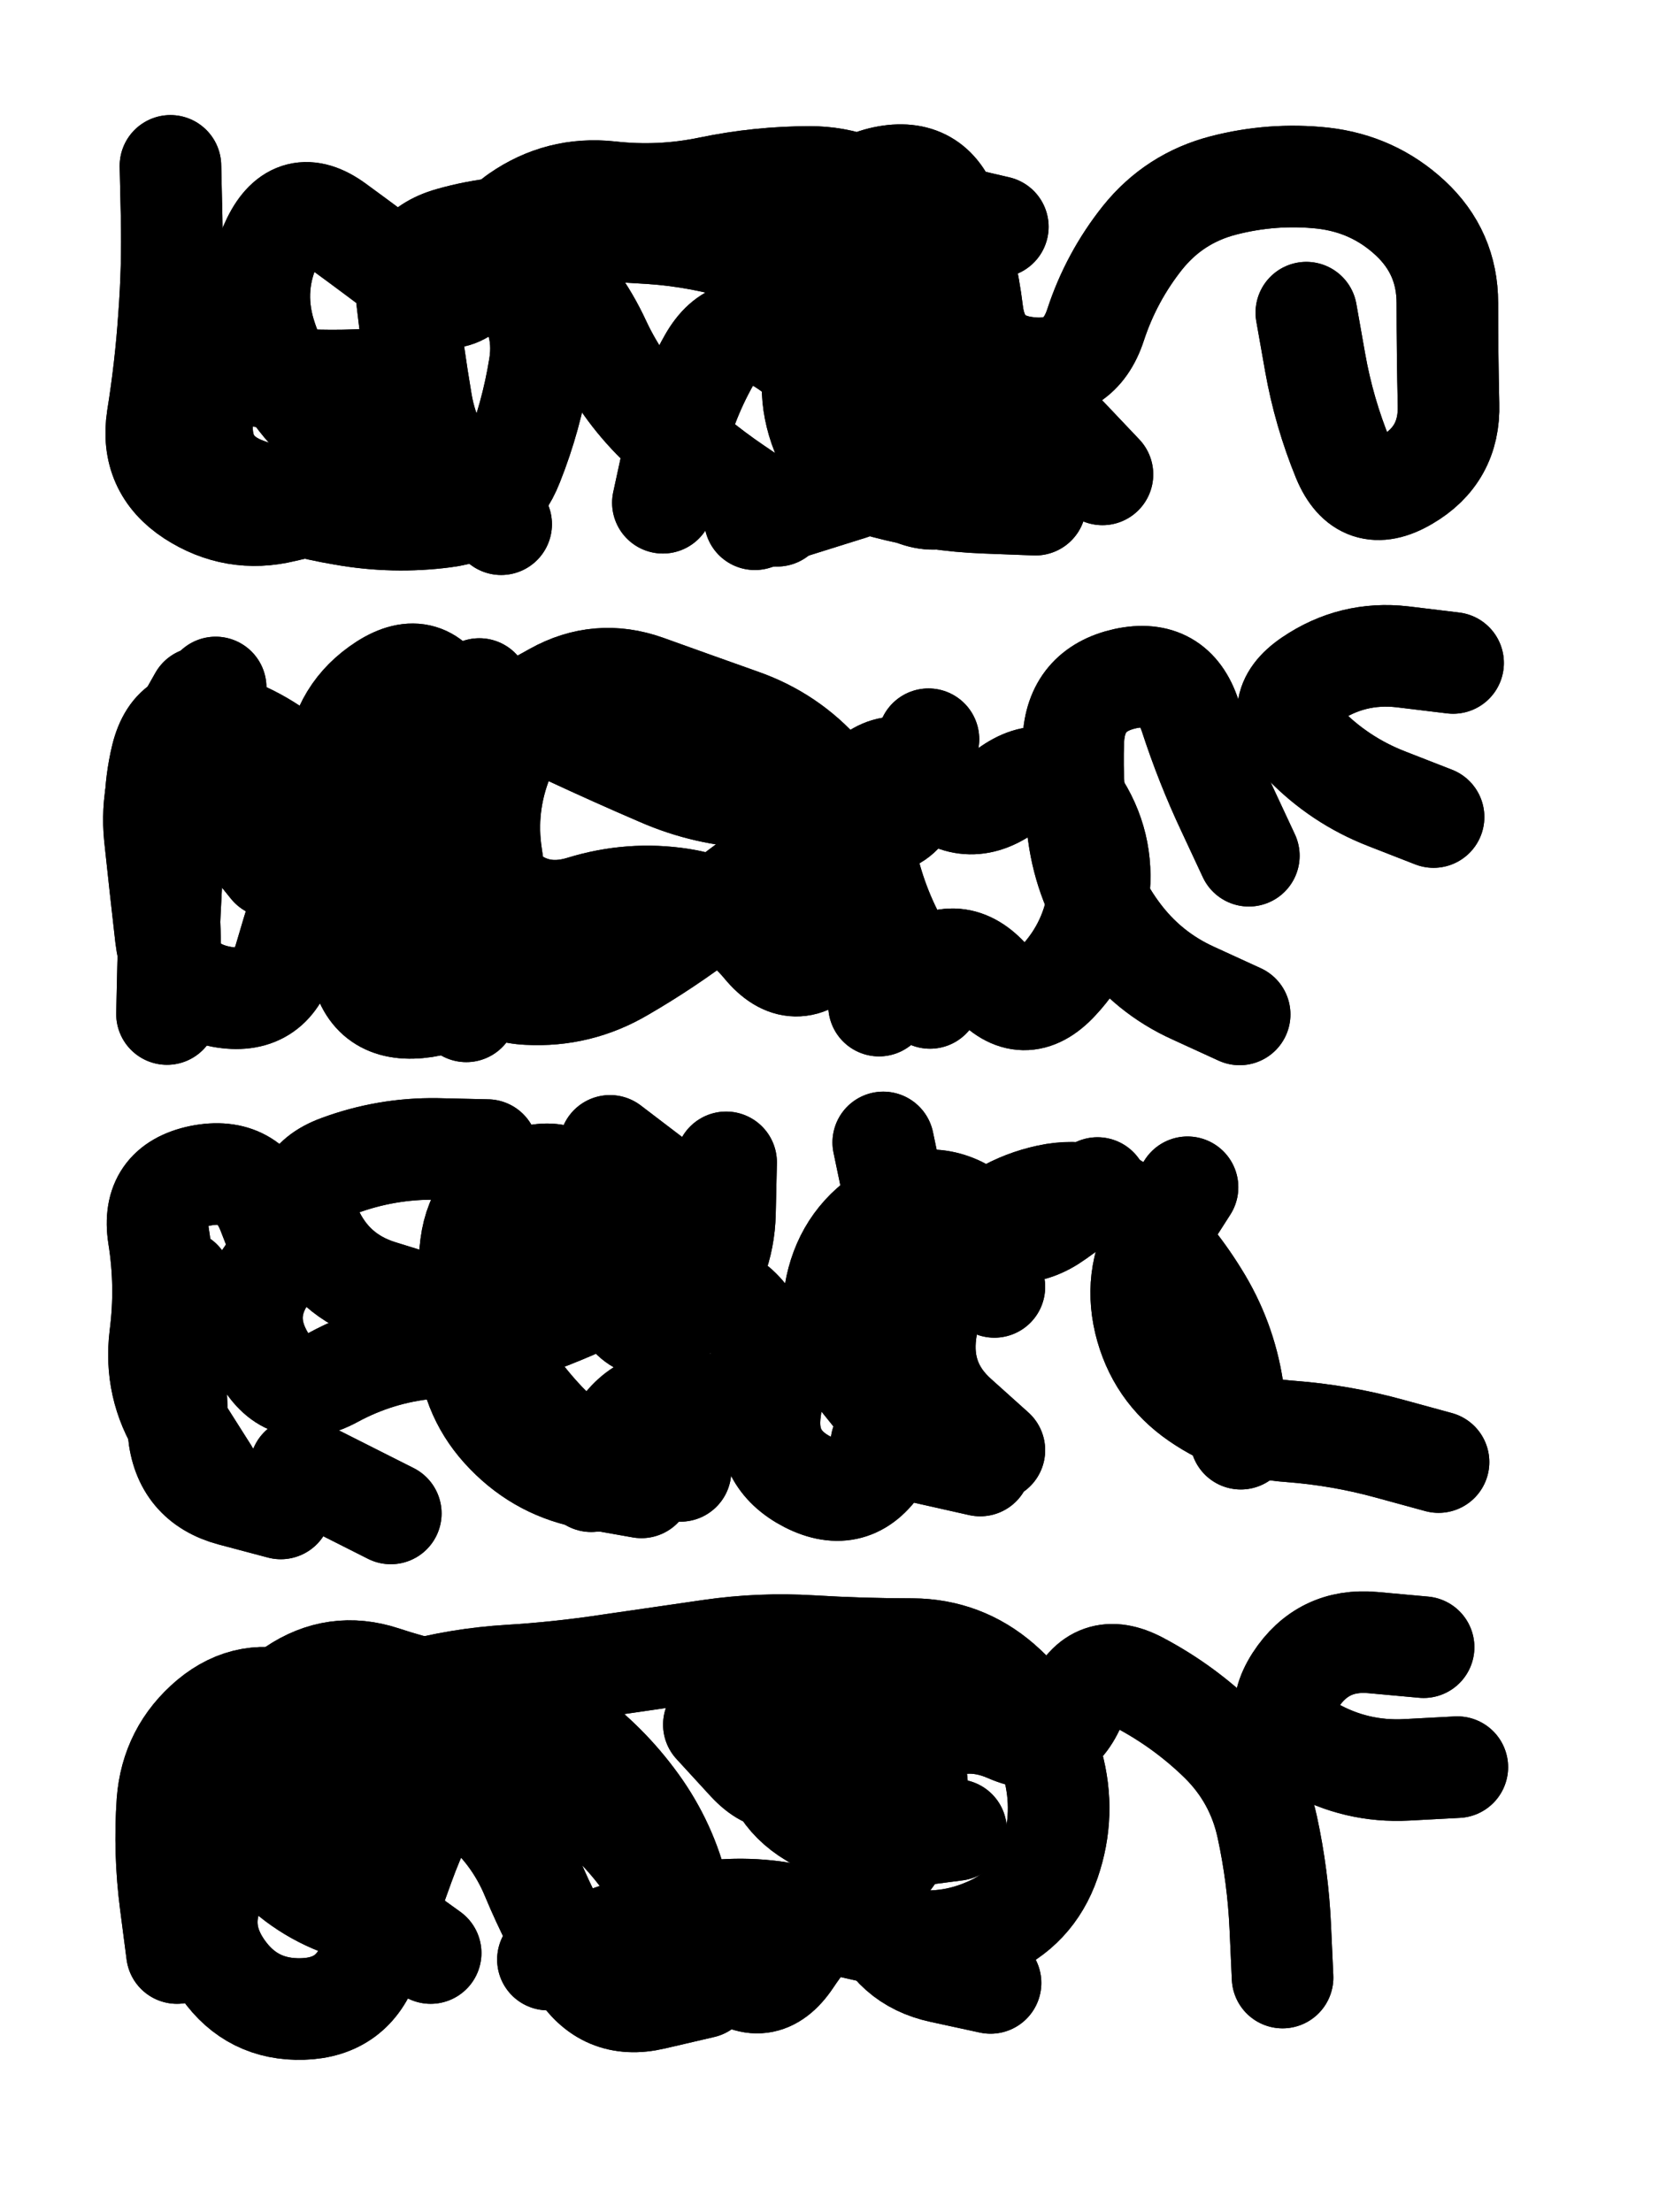
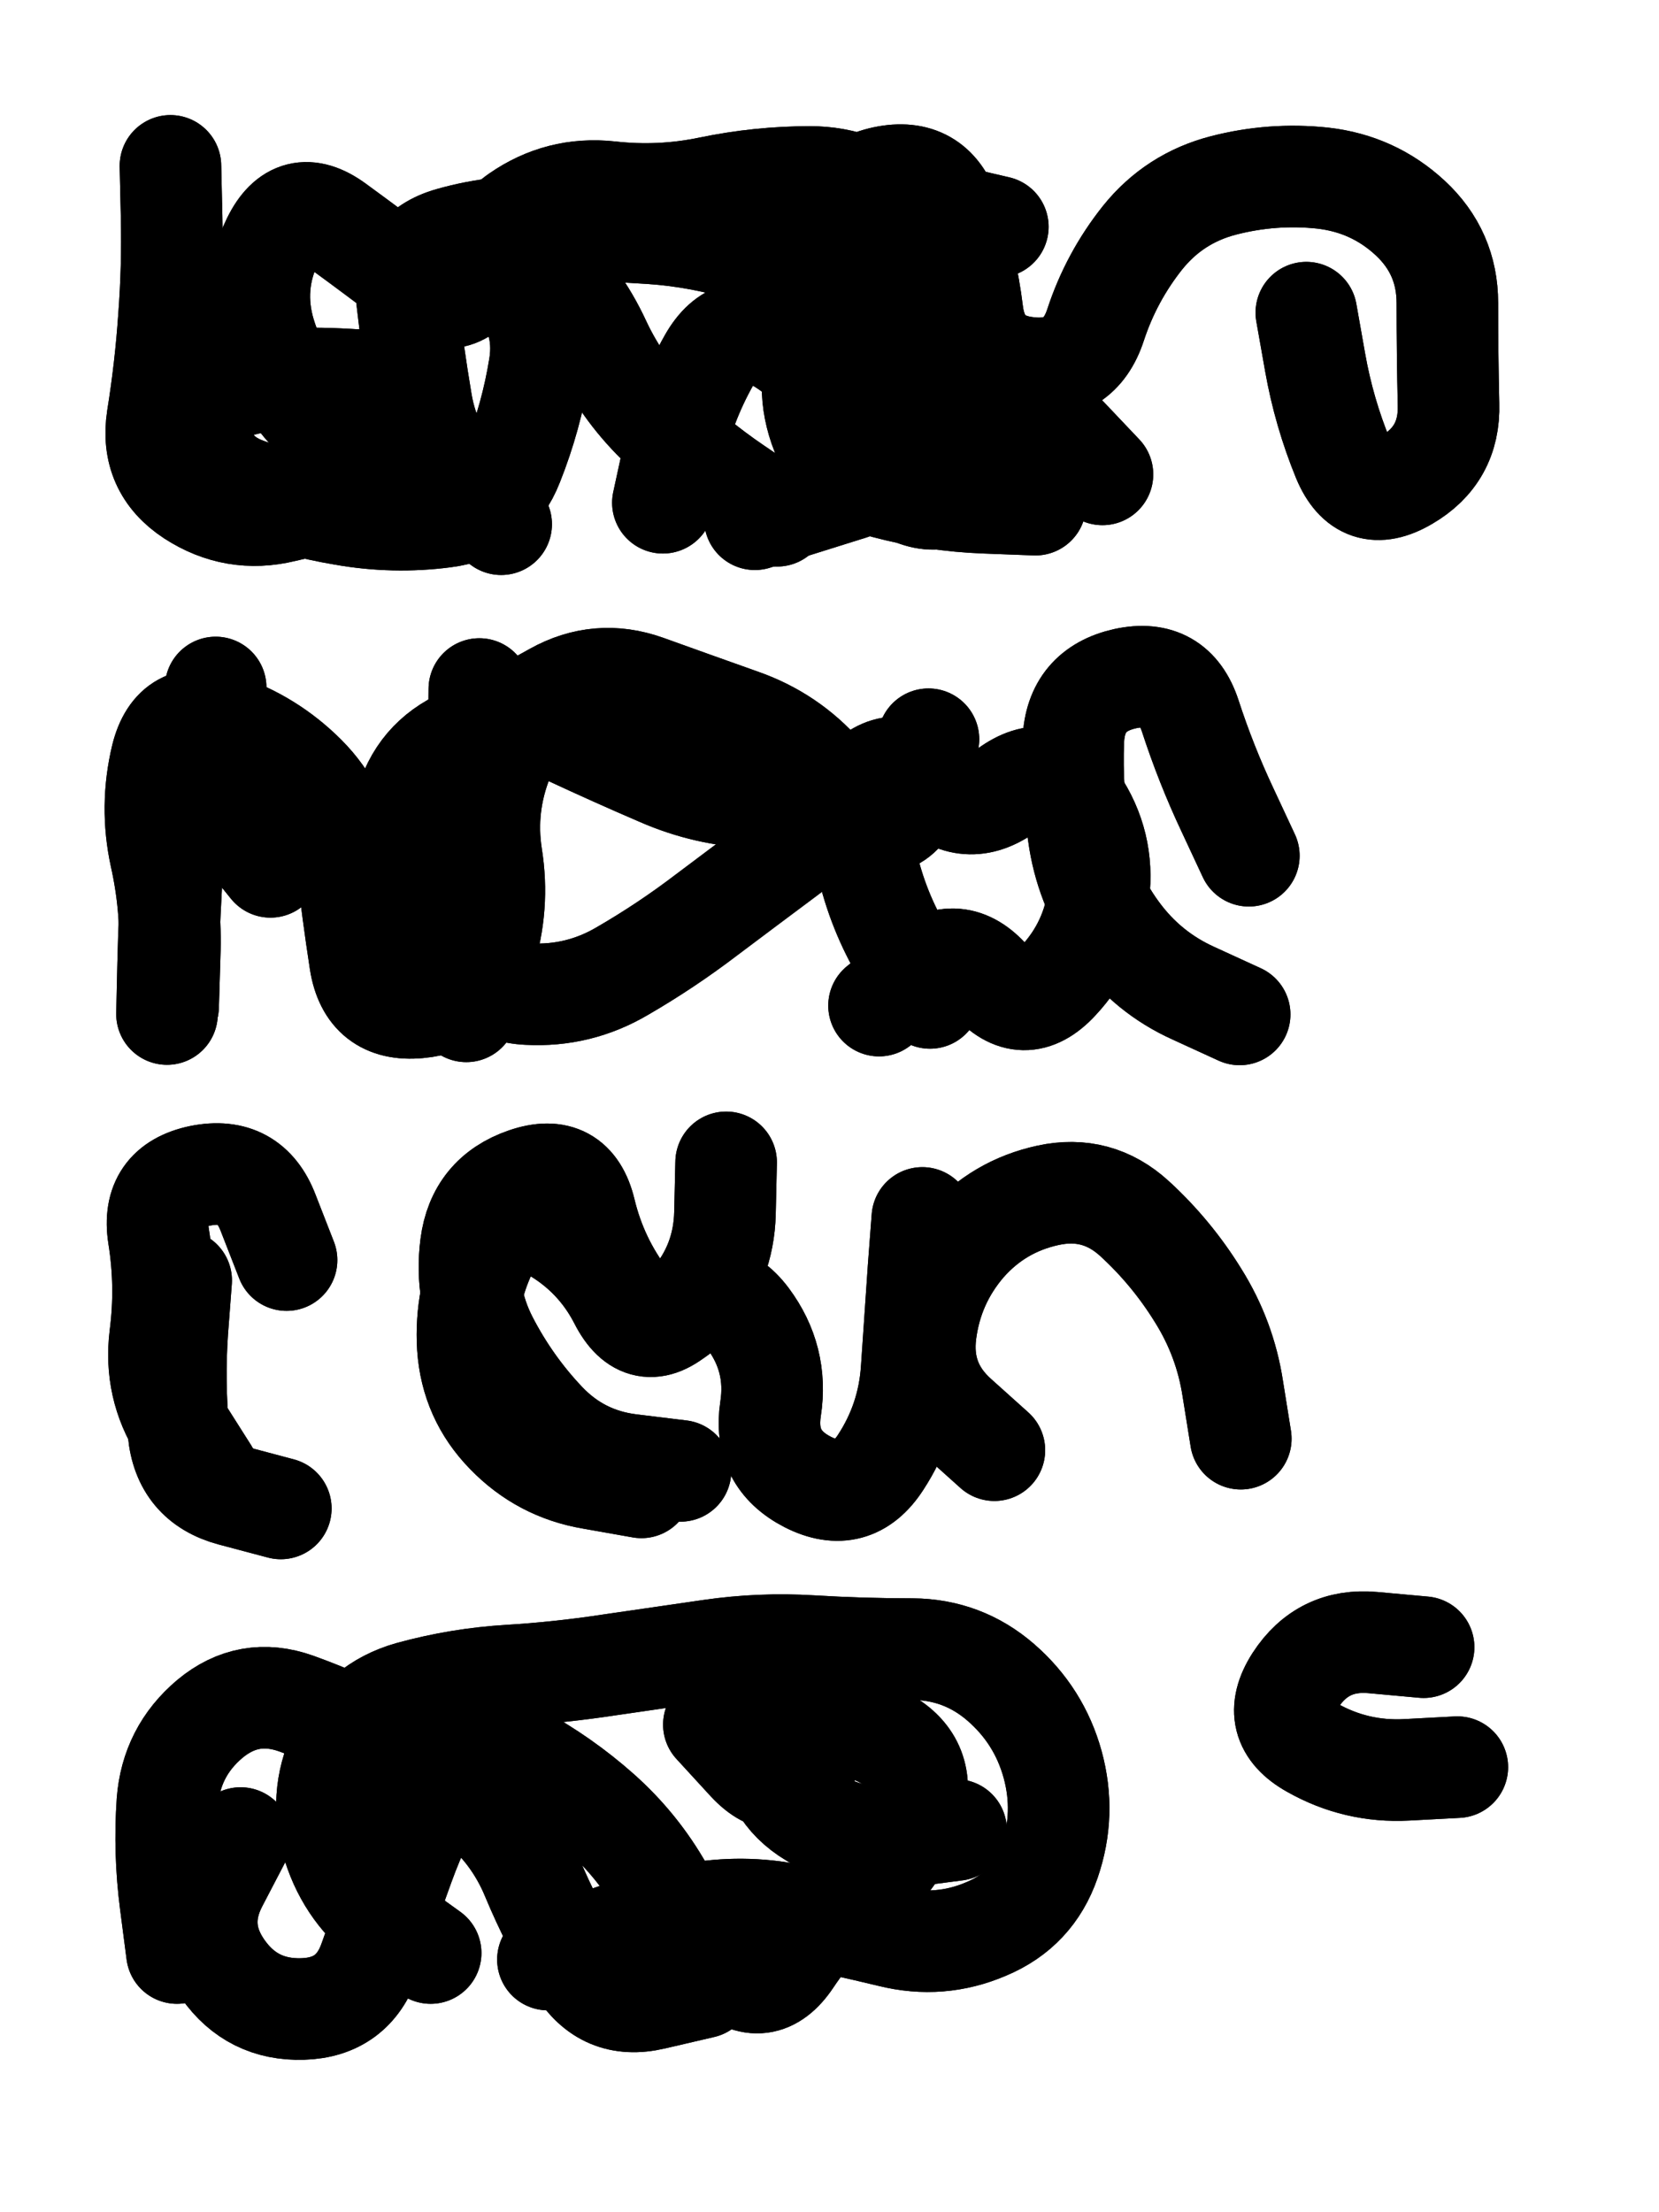
<svg xmlns="http://www.w3.org/2000/svg" viewBox="0 0 4329 5772">
  <title>Infinite Scribble #1311</title>
  <defs>
    <filter id="piece_1311_3_4_filter" x="-100" y="-100" width="4529" height="5972" filterUnits="userSpaceOnUse">
      <feTurbulence result="lineShape_distorted_turbulence" type="turbulence" baseFrequency="15094e-6" numOctaves="3" />
      <feGaussianBlur in="lineShape_distorted_turbulence" result="lineShape_distorted_turbulence_smoothed" stdDeviation="15900e-3" />
      <feDisplacementMap in="SourceGraphic" in2="lineShape_distorted_turbulence_smoothed" result="lineShape_distorted_results_shifted" scale="5300e-2" xChannelSelector="R" yChannelSelector="G" />
      <feOffset in="lineShape_distorted_results_shifted" result="lineShape_distorted" dx="-1325e-2" dy="-1325e-2" />
      <feGaussianBlur in="lineShape_distorted" result="lineShape_1" stdDeviation="13250e-3" />
      <feColorMatrix in="lineShape_1" result="lineShape" type="matrix" values="1 0 0 0 0  0 1 0 0 0  0 0 1 0 0  0 0 0 15900e-3 -7950e-3" />
      <feGaussianBlur in="lineShape" result="shrank_blurred" stdDeviation="13833e-3" />
      <feColorMatrix in="shrank_blurred" result="shrank" type="matrix" values="1 0 0 0 0 0 1 0 0 0 0 0 1 0 0 0 0 0 12274e-3 -8066e-3" />
      <feColorMatrix in="lineShape" result="border_filled" type="matrix" values="0.5 0 0 0 -0.15  0 0.5 0 0 -0.15  0 0 0.5 0 -0.15  0 0 0 1 0" />
      <feComposite in="border_filled" in2="shrank" result="border" operator="out" />
      <feColorMatrix in="lineShape" result="adjustedColor" type="matrix" values="0.95 0 0 0 -0.05  0 0.95 0 0 -0.05  0 0 0.95 0 -0.05  0 0 0 1 0" />
      <feMorphology in="lineShape" result="frost1_shrink" operator="erode" radius="26500e-3" />
      <feColorMatrix in="frost1_shrink" result="frost1" type="matrix" values="2 0 0 0 0.05  0 2 0 0 0.05  0 0 2 0 0.05  0 0 0 0.5 0" />
      <feMorphology in="lineShape" result="frost2_shrink" operator="erode" radius="79500e-3" />
      <feColorMatrix in="frost2_shrink" result="frost2" type="matrix" values="2 0 0 0 0.35  0 2 0 0 0.35  0 0 2 0 0.35  0 0 0 0.5 0" />
      <feMerge result="shapes_linestyle_colors">
        <feMergeNode in="frost1" />
        <feMergeNode in="frost2" />
      </feMerge>
      <feTurbulence result="shapes_linestyle_linestyle_turbulence" type="turbulence" baseFrequency="113e-3" numOctaves="2" />
      <feDisplacementMap in="shapes_linestyle_colors" in2="shapes_linestyle_linestyle_turbulence" result="frost" scale="-176666e-3" xChannelSelector="R" yChannelSelector="G" />
      <feMerge result="shapes_linestyle">
        <feMergeNode in="adjustedColor" />
        <feMergeNode in="frost" />
      </feMerge>
      <feComposite in="shapes_linestyle" in2="shrank" result="shapes_linestyle_cropped" operator="atop" />
      <feComposite in="border" in2="shapes_linestyle_cropped" result="shapes" operator="over" />
      <feTurbulence result="shapes_finished_turbulence" type="turbulence" baseFrequency="11320e-6" numOctaves="3" />
      <feGaussianBlur in="shapes_finished_turbulence" result="shapes_finished_turbulence_smoothed" stdDeviation="7950e-3" />
      <feDisplacementMap in="shapes" in2="shapes_finished_turbulence_smoothed" result="shapes_finished_results_shifted" scale="21200e-2" xChannelSelector="R" yChannelSelector="G" />
      <feOffset in="shapes_finished_results_shifted" result="shapes_finished" dx="-5300e-2" dy="-5300e-2" />
    </filter>
    <filter id="piece_1311_3_4_shadow" x="-100" y="-100" width="4529" height="5972" filterUnits="userSpaceOnUse">
      <feColorMatrix in="SourceGraphic" result="result_blackened" type="matrix" values="0 0 0 0 0  0 0 0 0 0  0 0 0 0 0  0 0 0 0.8 0" />
      <feGaussianBlur in="result_blackened" result="result_blurred" stdDeviation="79500e-3" />
      <feComposite in="SourceGraphic" in2="result_blurred" result="result" operator="over" />
    </filter>
    <filter id="piece_1311_3_4_overall" x="-100" y="-100" width="4529" height="5972" filterUnits="userSpaceOnUse">
      <feTurbulence result="background_texture_bumps" type="fractalNoise" baseFrequency="43e-3" numOctaves="3" />
      <feDiffuseLighting in="background_texture_bumps" result="background_texture" surfaceScale="1" diffuseConstant="2" lighting-color="#aaa">
        <feDistantLight azimuth="225" elevation="20" />
      </feDiffuseLighting>
      <feColorMatrix in="background_texture" result="background_texturelightened" type="matrix" values="0.6 0 0 0 0.8  0 0.6 0 0 0.8  0 0 0.6 0 0.8  0 0 0 1 0" />
      <feColorMatrix in="SourceGraphic" result="background_darkened" type="matrix" values="2 0 0 0 -1  0 2 0 0 -1  0 0 2 0 -1  0 0 0 1 0" />
      <feMorphology in="background_darkened" result="background_glow_1_thicken" operator="dilate" radius="0" />
      <feColorMatrix in="background_glow_1_thicken" result="background_glow_1_thicken_colored" type="matrix" values="0 0 0 0 0  0 0 0 0 0  0 0 0 0 0  0 0 0 0.7 0" />
      <feGaussianBlur in="background_glow_1_thicken_colored" result="background_glow_1" stdDeviation="92800e-3" />
      <feMorphology in="background_darkened" result="background_glow_2_thicken" operator="dilate" radius="0" />
      <feColorMatrix in="background_glow_2_thicken" result="background_glow_2_thicken_colored" type="matrix" values="0 0 0 0 0  0 0 0 0 0  0 0 0 0 0  0 0 0 0 0" />
      <feGaussianBlur in="background_glow_2_thicken_colored" result="background_glow_2" stdDeviation="0" />
      <feComposite in="background_glow_1" in2="background_glow_2" result="background_glow" operator="out" />
      <feBlend in="background_glow" in2="background_texturelightened" result="background" mode="normal" />
    </filter>
    <clipPath id="piece_1311_3_4_clip">
      <rect x="0" y="0" width="4329" height="5772" />
    </clipPath>
    <g id="layer_4" filter="url(#piece_1311_3_4_filter)" stroke-width="265" stroke-linecap="round" fill="none">
      <path d="M 2768 1383 Q 2768 1383 2636 1378 Q 2504 1373 2376 1339 Q 2248 1306 2205 1181 Q 2162 1056 2219 937 Q 2276 818 2260 687 Q 2244 556 2373 528 Q 2502 501 2545 626 Q 2588 751 2604 882 Q 2621 1013 2752 1026 Q 2884 1040 2925 914 Q 2966 789 3048 686 Q 3131 583 3259 550 Q 3387 517 3518 531 Q 3650 546 3746 635 Q 3843 725 3843 857 Q 3843 989 3846 1121 Q 3850 1253 3736 1319 Q 3622 1386 3571 1264 Q 3521 1142 3498 1012 L 3475 882 M 935 1371 Q 935 1371 806 1401 Q 678 1432 567 1360 Q 457 1288 477 1157 Q 498 1027 507 895 Q 517 763 514 631 L 511 499" stroke="hsl(0,100%,48%)" />
-       <path d="M 3807 2198 Q 3807 2198 3684 2150 Q 3561 2102 3469 2007 Q 3377 1913 3486 1839 Q 3595 1765 3726 1780 L 3858 1796 M 587 1887 Q 587 1887 522 2002 Q 457 2117 470 2248 Q 484 2380 499 2511 Q 514 2643 644 2667 Q 774 2691 810 2564 Q 847 2437 889 2312 Q 932 2187 944 2055 Q 957 1924 1068 1852 Q 1179 1781 1234 1901 Q 1289 2021 1280 2153 Q 1272 2285 1366 2377 Q 1460 2470 1586 2431 Q 1713 2392 1843 2412 Q 1974 2432 2058 2534 Q 2142 2636 2229 2537 Q 2317 2439 2388 2550 L 2459 2661" stroke="hsl(37,100%,52%)" />
-       <path d="M 2661 3424 Q 2661 3424 2543 3365 Q 2425 3306 2398 3176 L 2371 3047 M 1868 3216 L 1658 3056 M 1185 3473 Q 1185 3473 1059 3434 Q 933 3395 879 3274 Q 826 3154 950 3108 Q 1074 3062 1206 3064 L 1338 3067 M 3165 3164 Q 3165 3164 3094 3275 Q 3023 3386 3053 3514 Q 3084 3643 3192 3717 Q 3301 3792 3433 3801 Q 3565 3811 3692 3846 L 3820 3881 M 2001 3747 Q 2001 3747 1870 3724 Q 1740 3702 1674 3816 L 1609 3931 M 1086 4015 L 850 3896 M 2624 3890 L 2366 3832" stroke="hsl(0,100%,54%)" />
      <path d="M 3869 4677 Q 3869 4677 3737 4684 Q 3605 4691 3490 4626 Q 3375 4562 3446 4451 Q 3518 4340 3649 4352 L 3781 4364 M 1190 5162 Q 1190 5162 1083 5085 Q 976 5008 936 4882 Q 896 4756 952 4636 Q 1009 4517 1136 4481 Q 1263 4446 1395 4438 Q 1527 4430 1658 4410 Q 1789 4391 1920 4372 Q 2051 4353 2183 4361 Q 2315 4369 2447 4369 Q 2579 4370 2678 4456 Q 2778 4543 2813 4670 Q 2848 4798 2805 4923 Q 2762 5048 2640 5099 Q 2519 5151 2390 5119 Q 2262 5088 2132 5062 Q 2003 5036 1873 5060 Q 1743 5085 1619 5132 L 1496 5179" stroke="hsl(268,100%,63%)" />
    </g>
    <g id="layer_3" filter="url(#piece_1311_3_4_filter)" stroke-width="265" stroke-linecap="round" fill="none">
-       <path d="M 1129 1053 Q 1129 1053 997 1058 Q 865 1063 734 1047 Q 603 1032 594 1164 Q 585 1296 709 1341 Q 833 1387 963 1409 Q 1094 1432 1225 1415 Q 1356 1399 1404 1276 Q 1453 1153 1474 1022 Q 1495 892 1402 798 Q 1310 704 1418 628 Q 1526 553 1657 567 Q 1789 582 1918 555 Q 2048 528 2180 528 Q 2312 528 2410 616 Q 2508 704 2562 824 Q 2617 945 2652 1072 Q 2688 1199 2608 1304 Q 2529 1410 2417 1340 Q 2305 1270 2257 1147 Q 2210 1024 2096 957 Q 1982 891 1917 1005 Q 1852 1120 1824 1249 L 1796 1378" stroke="hsl(16,100%,52%)" />
+       <path d="M 1129 1053 Q 1129 1053 997 1058 Q 603 1032 594 1164 Q 585 1296 709 1341 Q 833 1387 963 1409 Q 1094 1432 1225 1415 Q 1356 1399 1404 1276 Q 1453 1153 1474 1022 Q 1495 892 1402 798 Q 1310 704 1418 628 Q 1526 553 1657 567 Q 1789 582 1918 555 Q 2048 528 2180 528 Q 2312 528 2410 616 Q 2508 704 2562 824 Q 2617 945 2652 1072 Q 2688 1199 2608 1304 Q 2529 1410 2417 1340 Q 2305 1270 2257 1147 Q 2210 1024 2096 957 Q 1982 891 1917 1005 Q 1852 1120 1824 1249 L 1796 1378" stroke="hsl(16,100%,52%)" />
      <path d="M 3301 2713 Q 3301 2713 3181 2658 Q 3061 2604 2983 2497 Q 2905 2391 2883 2260 Q 2862 2130 2867 1998 Q 2873 1866 3002 1837 Q 3131 1809 3172 1934 Q 3213 2060 3269 2179 L 3325 2299 M 1283 2705 Q 1283 2705 1171 2635 Q 1059 2565 1074 2433 Q 1090 2302 1123 2174 Q 1156 2046 1277 1993 Q 1398 1940 1513 1875 Q 1628 1811 1752 1855 Q 1877 1900 2001 1944 Q 2126 1988 2213 2087 Q 2300 2186 2328 2315 Q 2357 2444 2425 2557 L 2493 2670 M 502 2712 Q 502 2712 505 2580 Q 508 2448 517 2316 Q 526 2184 582 2065 L 639 1946" stroke="hsl(53,100%,52%)" />
      <path d="M 2661 3850 Q 2661 3850 2563 3762 Q 2465 3674 2482 3543 Q 2499 3412 2585 3312 Q 2672 3213 2801 3185 Q 2930 3157 3027 3246 Q 3124 3335 3193 3447 Q 3263 3559 3283 3689 L 3304 3820 M 1842 3904 Q 1842 3904 1711 3888 Q 1580 3872 1489 3776 Q 1399 3681 1338 3563 Q 1278 3446 1295 3315 Q 1312 3184 1437 3141 Q 1562 3098 1593 3226 Q 1624 3355 1704 3459 Q 1784 3564 1869 3463 Q 1955 3363 1958 3231 L 1961 3099 M 609 3907 Q 609 3907 538 3795 Q 468 3684 484 3553 Q 501 3422 480 3291 Q 460 3161 589 3134 Q 719 3108 766 3231 L 814 3354" stroke="hsl(16,100%,58%)" />
-       <path d="M 2651 5240 Q 2651 5240 2522 5212 Q 2393 5184 2349 5059 Q 2306 4935 2330 4805 Q 2355 4675 2465 4603 Q 2576 4531 2697 4584 Q 2818 4637 2871 4516 Q 2924 4395 3040 4457 Q 3157 4519 3251 4611 Q 3345 4704 3373 4833 Q 3401 4962 3407 5094 L 3413 5226 M 1107 5087 Q 1107 5087 981 5046 Q 855 5006 767 4907 Q 680 4809 701 4678 Q 723 4548 832 4474 Q 941 4400 1066 4441 Q 1192 4483 1323 4500 Q 1454 4517 1558 4597 Q 1663 4677 1738 4785 Q 1813 4894 1840 5023 L 1867 5153" stroke="hsl(295,100%,65%)" />
    </g>
    <g id="layer_2" filter="url(#piece_1311_3_4_filter)" stroke-width="265" stroke-linecap="round" fill="none">
      <path d="M 2670 658 Q 2670 658 2541 628 Q 2412 599 2389 729 Q 2366 859 2387 989 Q 2408 1120 2498 1216 Q 2588 1312 2674 1212 Q 2761 1113 2852 1208 L 2943 1304 M 1242 1307 Q 1242 1307 1112 1279 Q 983 1252 890 1158 Q 797 1065 758 938 Q 720 812 778 693 Q 836 575 942 652 Q 1049 730 1154 810 Q 1259 890 1322 774 Q 1386 658 1481 749 Q 1577 840 1632 959 Q 1688 1079 1782 1171 Q 1876 1264 1985 1338 L 2094 1412" stroke="hsl(31,100%,55%)" />
      <path d="M 772 2328 Q 772 2328 689 2225 Q 606 2123 617 1991 L 629 1860 M 1317 1864 Q 1317 1864 1316 1996 Q 1315 2128 1301 2259 Q 1288 2391 1300 2522 Q 1312 2654 1444 2660 Q 1576 2667 1690 2600 Q 1804 2534 1909 2454 Q 2014 2375 2120 2296 Q 2226 2218 2313 2119 Q 2401 2021 2495 2113 Q 2589 2205 2695 2127 Q 2802 2049 2875 2158 Q 2949 2268 2933 2399 Q 2917 2530 2827 2626 Q 2737 2723 2650 2623 Q 2564 2524 2462 2607 L 2360 2690" stroke="hsl(82,100%,55%)" />
-       <path d="M 2387 3758 Q 2387 3758 2304 3655 Q 2221 3553 2248 3424 Q 2276 3295 2390 3228 Q 2504 3162 2610 3241 Q 2716 3320 2823 3243 L 2930 3166 M 844 3281 Q 844 3281 766 3387 Q 688 3494 754 3608 Q 820 3723 936 3660 Q 1052 3597 1183 3584 Q 1315 3572 1439 3528 Q 1564 3484 1681 3423 Q 1798 3362 1705 3268 L 1613 3174" stroke="hsl(31,100%,62%)" />
      <path d="M 2561 4841 Q 2561 4841 2430 4858 Q 2299 4875 2186 4807 Q 2073 4739 2074 4607 L 2075 4475 M 528 5162 Q 528 5162 511 5031 Q 494 4900 503 4768 Q 513 4636 614 4551 Q 715 4467 839 4511 Q 964 4556 1080 4618 Q 1197 4681 1301 4762 Q 1405 4843 1455 4965 Q 1506 5087 1574 5199 Q 1643 5312 1771 5282 L 1900 5252" stroke="hsl(342,100%,65%)" />
    </g>
    <g id="layer_1" filter="url(#piece_1311_3_4_filter)" stroke-width="265" stroke-linecap="round" fill="none">
      <path d="M 1374 1434 Q 1374 1434 1281 1340 Q 1188 1247 1166 1116 Q 1144 986 1129 854 Q 1115 723 1242 687 Q 1369 651 1501 659 Q 1633 667 1765 675 Q 1897 684 2023 724 Q 2149 764 2247 851 Q 2346 939 2403 820 L 2461 701 M 571 787 Q 571 787 557 918 Q 543 1050 570 1179 L 597 1309 M 2036 1421 L 2288 1342" stroke="hsl(48,100%,56%)" />
      <path d="M 505 2692 Q 505 2692 509 2560 Q 514 2428 485 2299 Q 457 2170 488 2041 Q 520 1913 645 1955 Q 770 1997 863 2090 Q 956 2183 971 2314 Q 986 2446 1006 2576 Q 1027 2707 1158 2695 Q 1290 2683 1330 2557 Q 1370 2431 1349 2300 Q 1329 2170 1378 2047 Q 1428 1925 1547 1981 Q 1667 2037 1788 2089 Q 1909 2142 2041 2147 Q 2173 2152 2295 2201 Q 2418 2250 2453 2122 L 2489 1995" stroke="hsl(129,100%,57%)" />
      <path d="M 1740 3947 Q 1740 3947 1610 3924 Q 1480 3902 1388 3807 Q 1296 3713 1287 3581 Q 1279 3449 1336 3330 Q 1394 3211 1508 3276 Q 1623 3342 1683 3459 Q 1743 3577 1841 3489 Q 1939 3401 2018 3506 Q 2097 3612 2077 3742 Q 2057 3873 2174 3933 Q 2292 3993 2364 3882 Q 2436 3772 2445 3640 Q 2454 3508 2463 3376 L 2473 3244 M 539 3407 Q 539 3407 529 3539 Q 520 3671 532 3802 Q 544 3934 671 3968 L 799 4002" stroke="hsl(48,100%,64%)" />
      <path d="M 694 4862 Q 694 4862 633 4979 Q 572 5096 648 5204 Q 724 5312 856 5308 Q 988 5304 1031 5179 Q 1075 5055 1120 4931 Q 1165 4807 1233 4694 Q 1302 4582 1418 4644 Q 1534 4707 1632 4794 Q 1731 4882 1796 4997 Q 1861 5112 1959 5200 Q 2058 5288 2131 5178 Q 2204 5068 2311 4991 Q 2419 4915 2452 4787 Q 2486 4659 2368 4598 Q 2251 4538 2179 4649 Q 2108 4760 2018 4663 L 1929 4566" stroke="hsl(11,100%,69%)" />
    </g>
  </defs>
  <g filter="url(#piece_1311_3_4_overall)" clip-path="url(#piece_1311_3_4_clip)">
    <use href="#layer_4" />
    <use href="#layer_3" />
    <use href="#layer_2" />
    <use href="#layer_1" />
  </g>
  <g clip-path="url(#piece_1311_3_4_clip)">
    <use href="#layer_4" filter="url(#piece_1311_3_4_shadow)" />
    <use href="#layer_3" filter="url(#piece_1311_3_4_shadow)" />
    <use href="#layer_2" filter="url(#piece_1311_3_4_shadow)" />
    <use href="#layer_1" filter="url(#piece_1311_3_4_shadow)" />
  </g>
</svg>